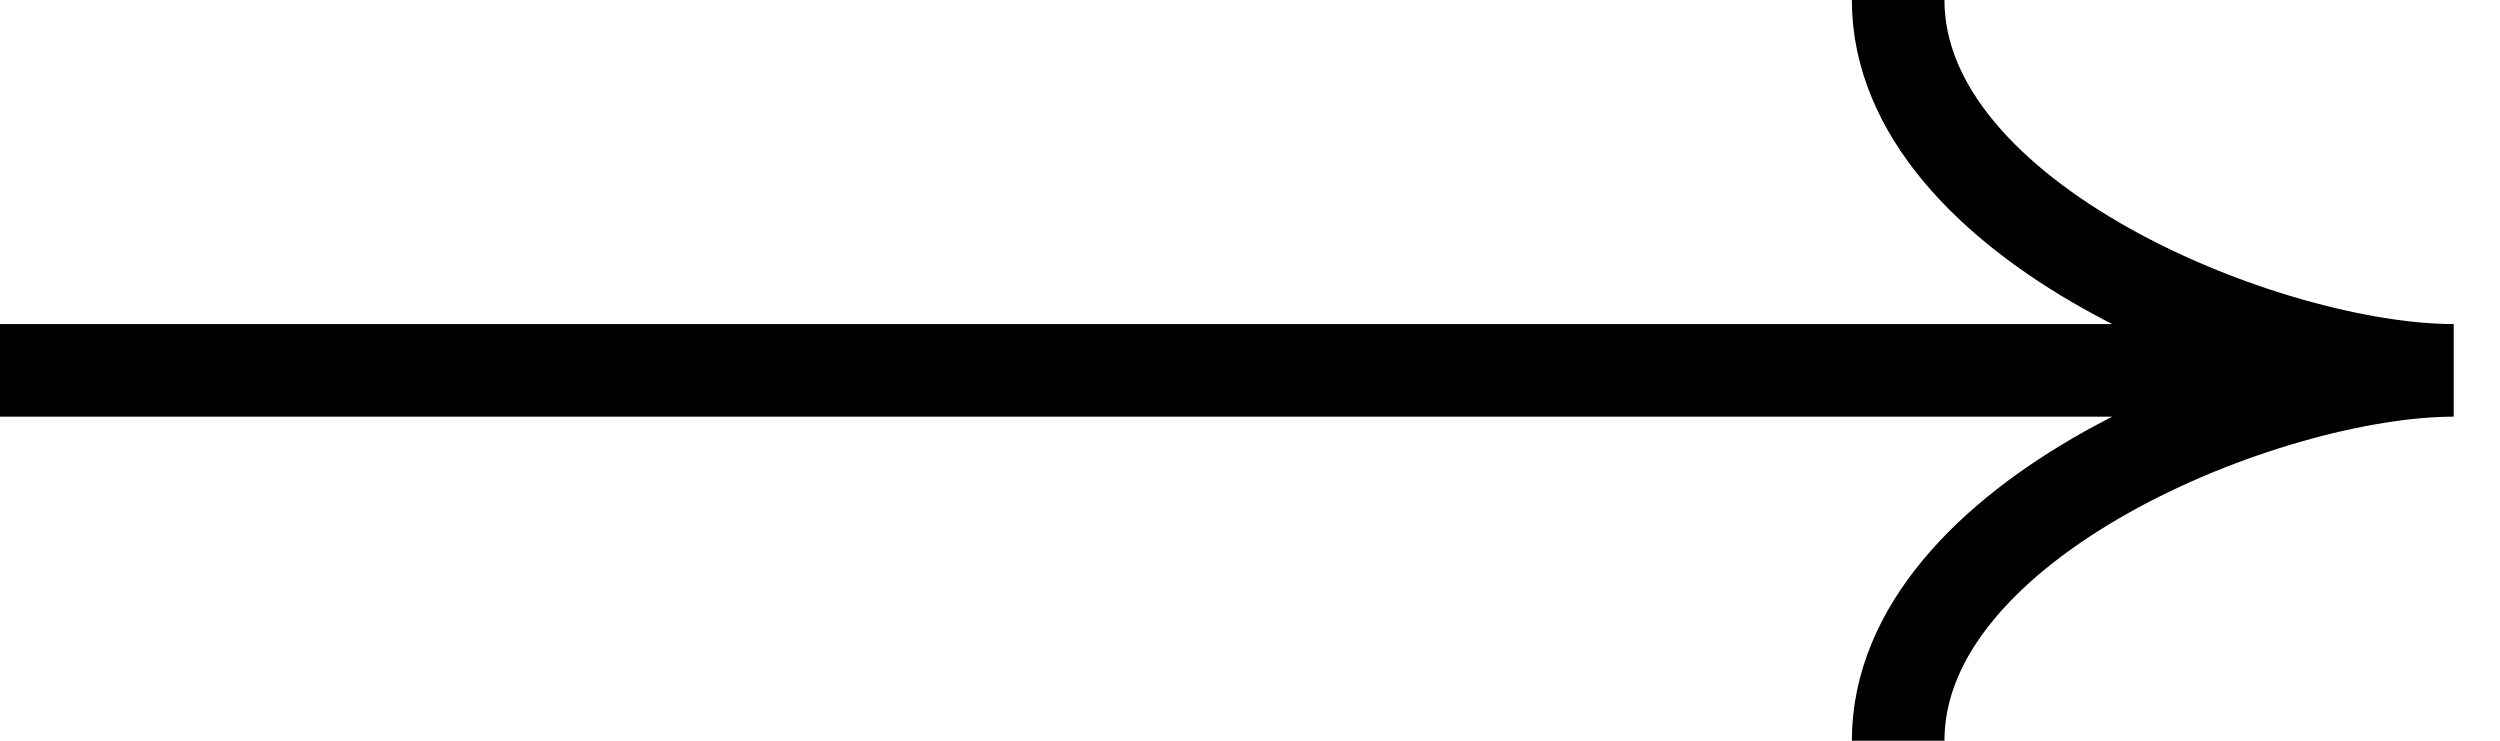
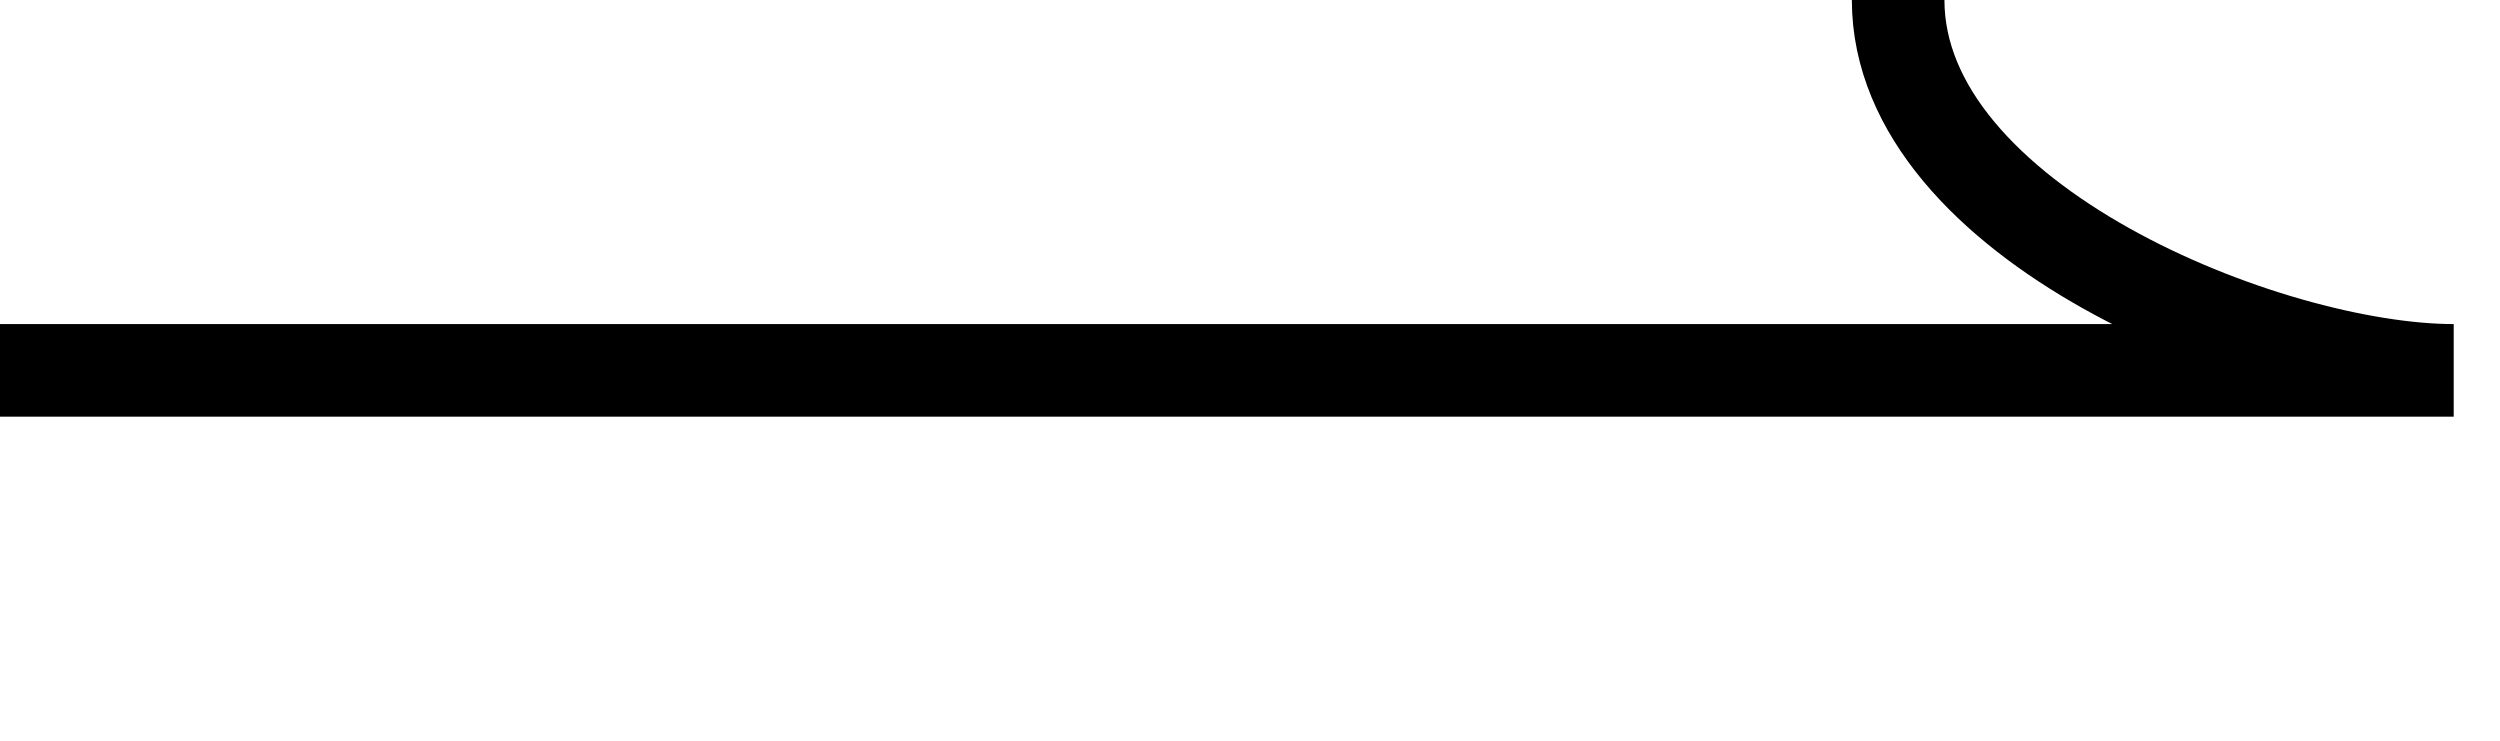
<svg xmlns="http://www.w3.org/2000/svg" width="27" height="8" viewBox="0 0 27 8" fill="none">
-   <path d="M0 4H26.5M26.5 4C24.5 4 20.5 2.4 20.5 0M26.5 4C24.5 4 20.5 5.6 20.5 8" stroke="black" />
+   <path d="M0 4H26.5M26.5 4C24.5 4 20.5 2.4 20.5 0M26.5 4" stroke="black" />
</svg>